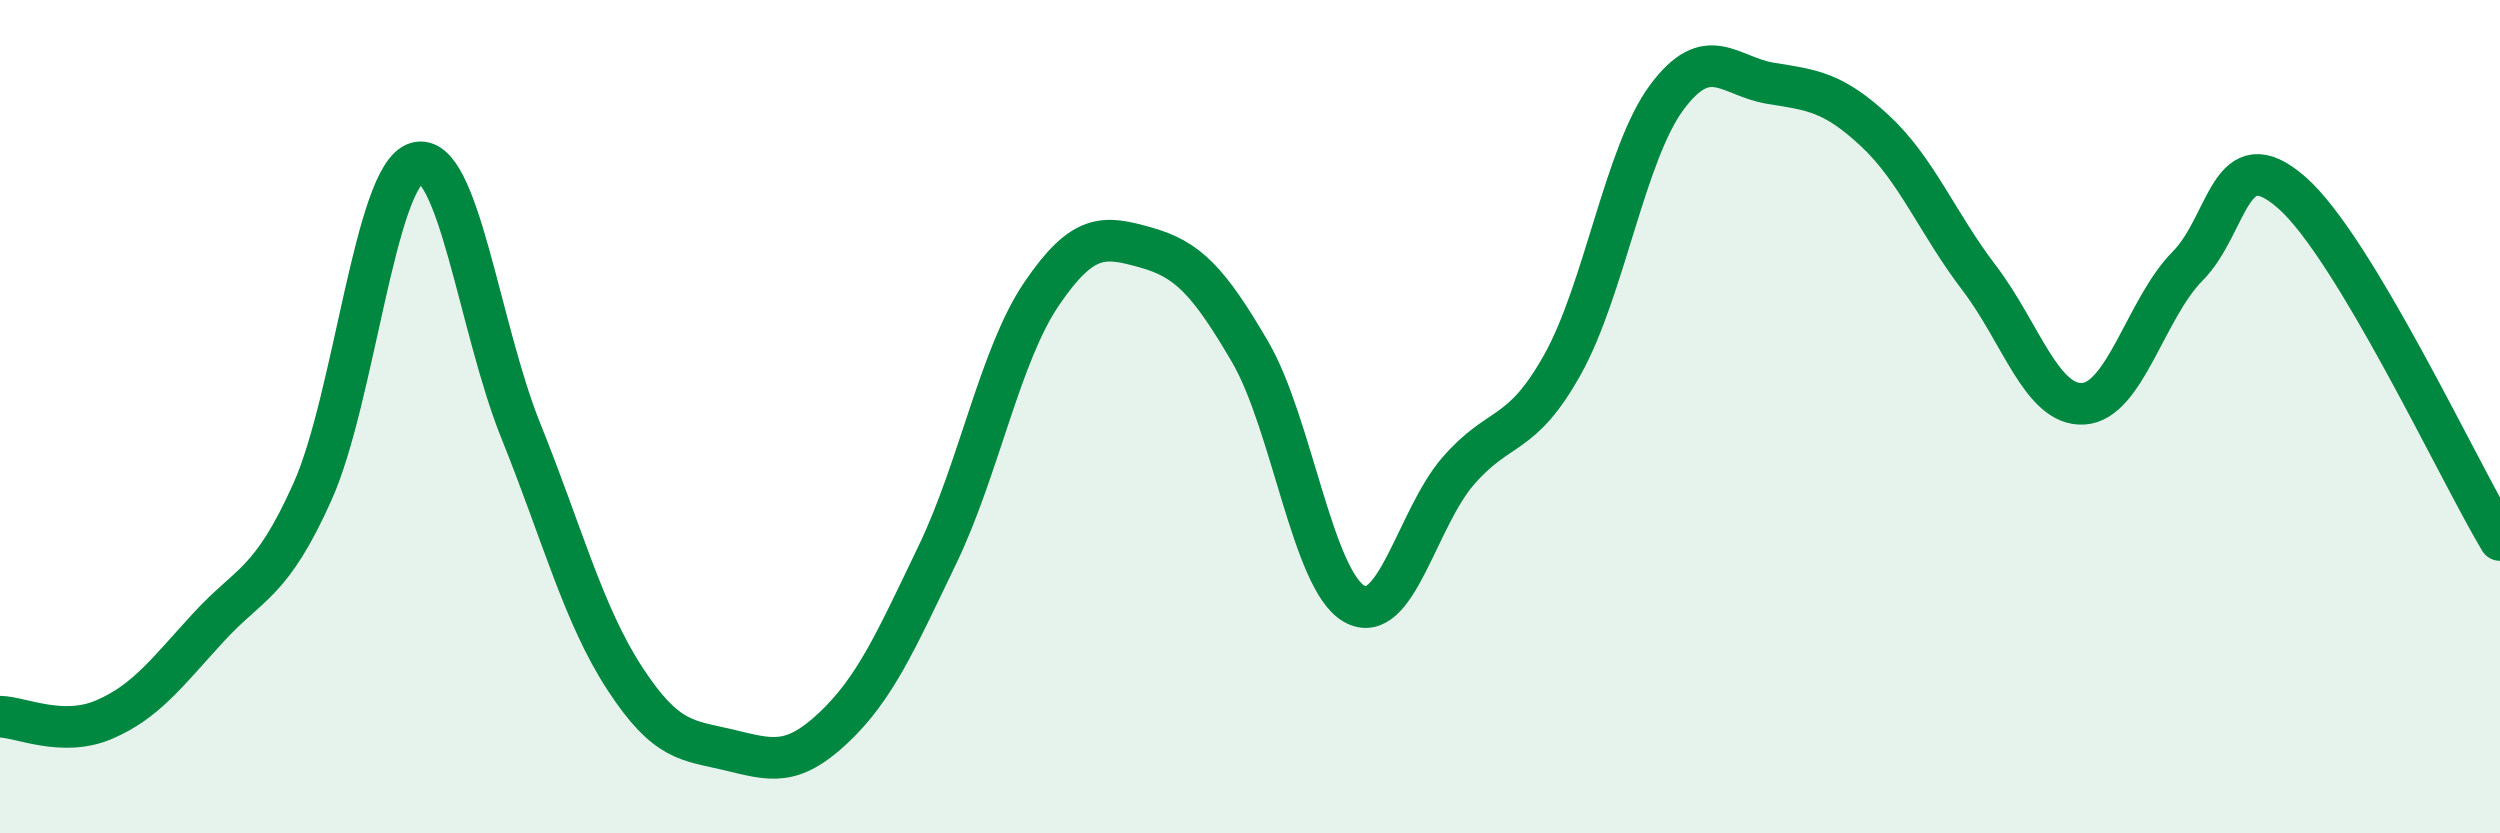
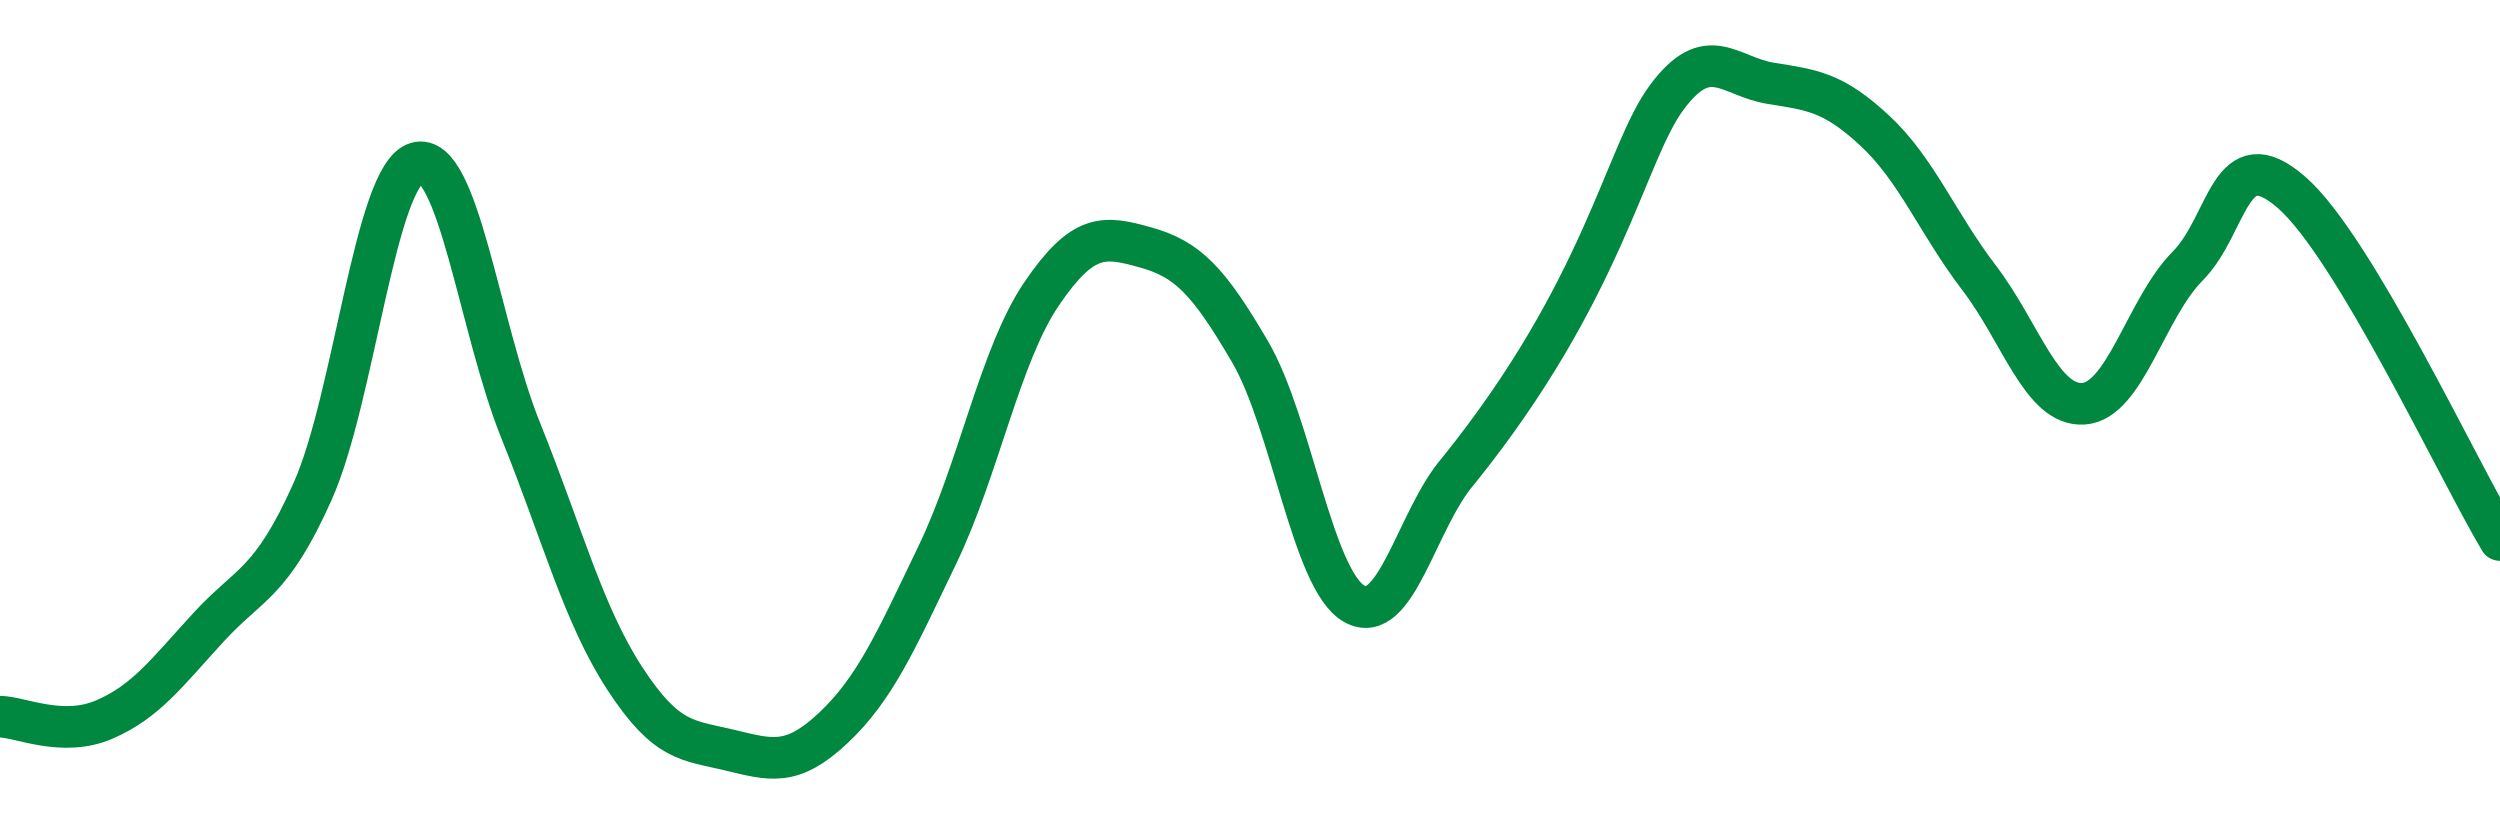
<svg xmlns="http://www.w3.org/2000/svg" width="60" height="20" viewBox="0 0 60 20">
-   <path d="M 0,17.2 C 0.5,17.21 1.5,17.7 2.5,17.27 C 3.5,16.84 4,16.15 5,15.06 C 6,13.97 6.5,14.03 7.5,11.8 C 8.5,9.57 9,4.2 10,3.91 C 11,3.62 11.5,7.86 12.5,10.34 C 13.5,12.82 14,14.76 15,16.29 C 16,17.82 16.5,17.76 17.5,18 C 18.5,18.24 19,18.41 20,17.47 C 21,16.53 21.5,15.39 22.5,13.31 C 23.5,11.23 24,8.52 25,7.05 C 26,5.58 26.5,5.66 27.5,5.94 C 28.5,6.22 29,6.73 30,8.44 C 31,10.15 31.5,13.92 32.5,14.49 C 33.5,15.06 34,12.45 35,11.3 C 36,10.15 36.5,10.54 37.5,8.75 C 38.5,6.96 39,3.69 40,2.34 C 41,0.99 41.5,1.84 42.5,2 C 43.5,2.16 44,2.21 45,3.14 C 46,4.07 46.5,5.36 47.5,6.67 C 48.5,7.98 49,9.75 50,9.69 C 51,9.63 51.5,7.4 52.5,6.39 C 53.5,5.38 53.5,3.31 55,4.62 C 56.5,5.93 59,11.29 60,12.96L60 20L0 20Z" fill="#008740" opacity="0.1" stroke-linecap="round" stroke-linejoin="round" />
-   <path d="M 0,17.2 C 0.5,17.21 1.5,17.7 2.5,17.27 C 3.5,16.84 4,16.15 5,15.06 C 6,13.97 6.5,14.03 7.5,11.8 C 8.5,9.57 9,4.2 10,3.91 C 11,3.62 11.5,7.86 12.5,10.34 C 13.5,12.82 14,14.76 15,16.29 C 16,17.82 16.5,17.76 17.5,18 C 18.5,18.24 19,18.41 20,17.47 C 21,16.53 21.5,15.39 22.5,13.31 C 23.5,11.23 24,8.52 25,7.05 C 26,5.58 26.5,5.66 27.5,5.94 C 28.5,6.22 29,6.73 30,8.44 C 31,10.15 31.5,13.92 32.5,14.49 C 33.5,15.06 34,12.45 35,11.3 C 36,10.15 36.5,10.54 37.5,8.75 C 38.5,6.96 39,3.69 40,2.34 C 41,0.99 41.5,1.84 42.5,2 C 43.5,2.16 44,2.21 45,3.14 C 46,4.07 46.5,5.36 47.5,6.67 C 48.5,7.98 49,9.75 50,9.69 C 51,9.63 51.5,7.4 52.5,6.39 C 53.5,5.38 53.5,3.31 55,4.62 C 56.5,5.93 59,11.29 60,12.96" stroke="#008740" stroke-width="1" fill="none" stroke-linecap="round" stroke-linejoin="round" />
+   <path d="M 0,17.2 C 0.5,17.21 1.5,17.7 2.5,17.27 C 3.5,16.84 4,16.15 5,15.06 C 6,13.97 6.5,14.03 7.5,11.8 C 8.5,9.57 9,4.2 10,3.91 C 11,3.62 11.5,7.86 12.5,10.34 C 13.5,12.82 14,14.76 15,16.29 C 16,17.82 16.5,17.76 17.5,18 C 18.5,18.24 19,18.41 20,17.47 C 21,16.53 21.5,15.39 22.5,13.31 C 23.5,11.23 24,8.52 25,7.05 C 26,5.58 26.5,5.66 27.5,5.94 C 28.5,6.22 29,6.73 30,8.44 C 31,10.15 31.5,13.92 32.5,14.49 C 33.5,15.06 34,12.45 35,11.3 C 38.5,6.96 39,3.69 40,2.34 C 41,0.99 41.5,1.84 42.5,2 C 43.5,2.16 44,2.21 45,3.14 C 46,4.07 46.5,5.36 47.5,6.67 C 48.5,7.98 49,9.75 50,9.69 C 51,9.63 51.5,7.4 52.5,6.39 C 53.5,5.38 53.5,3.31 55,4.62 C 56.5,5.93 59,11.29 60,12.96" stroke="#008740" stroke-width="1" fill="none" stroke-linecap="round" stroke-linejoin="round" />
</svg>